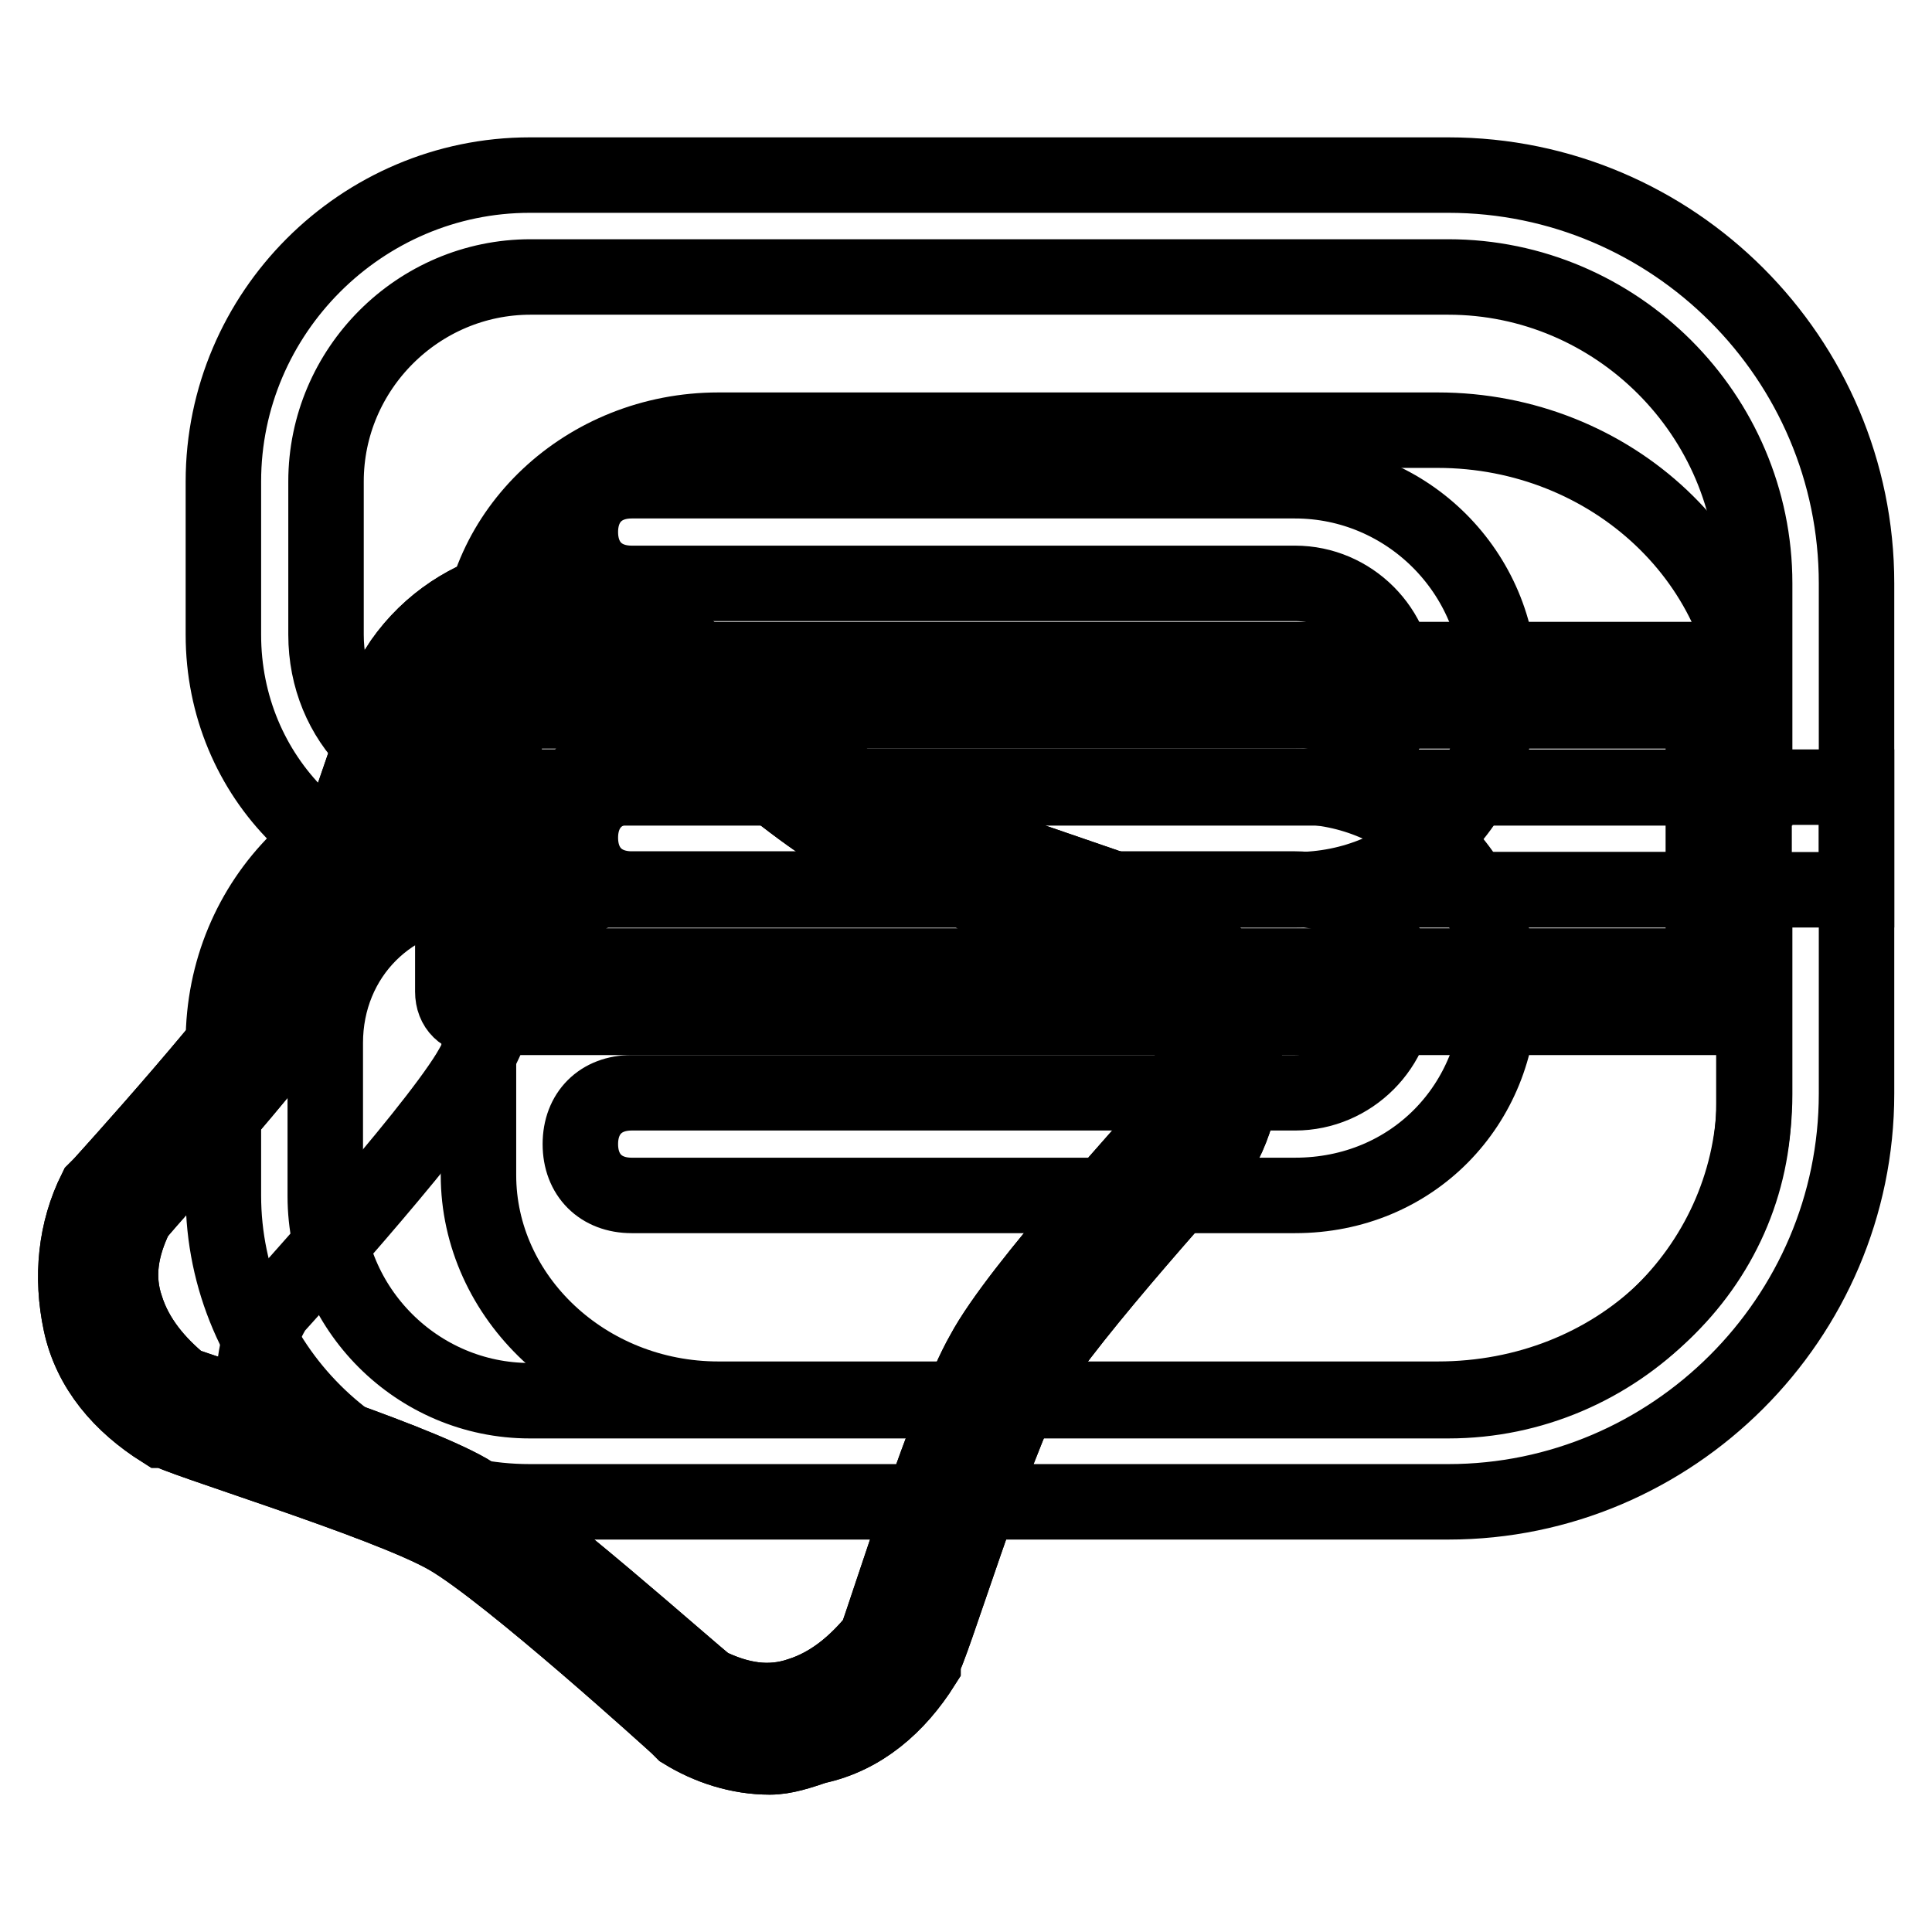
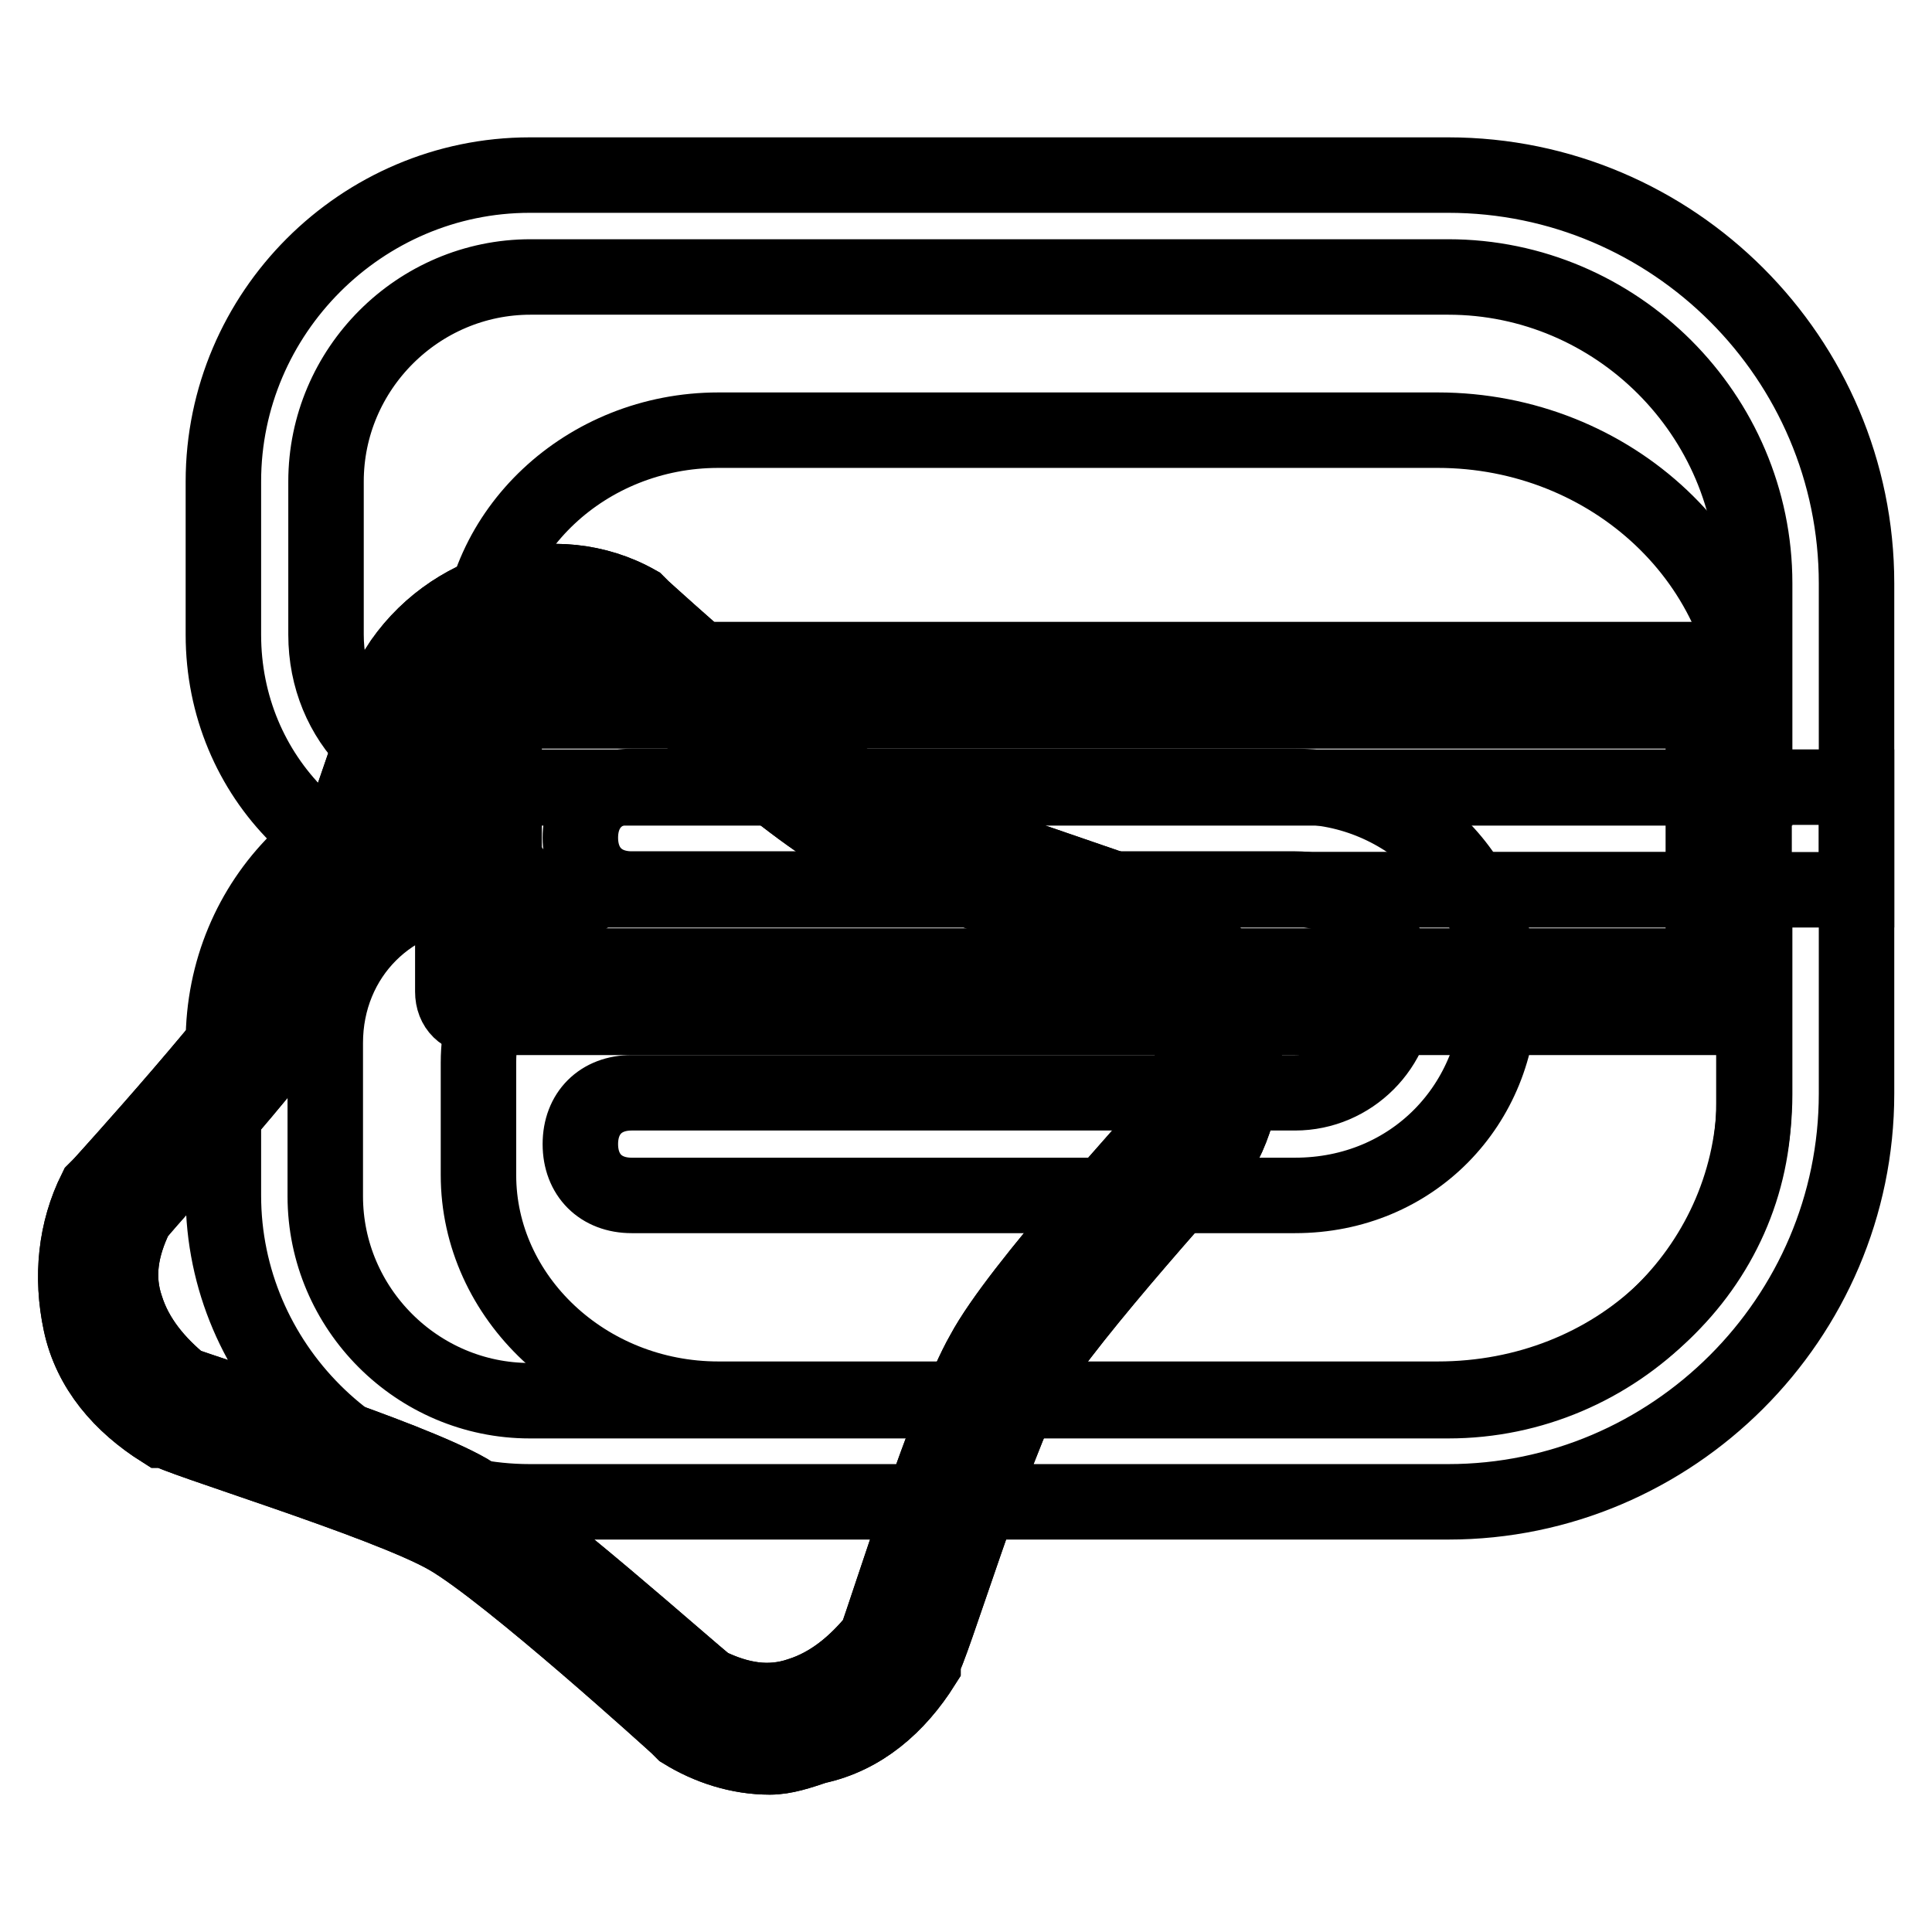
<svg xmlns="http://www.w3.org/2000/svg" version="1.1" x="0px" y="0px" viewBox="0 0 256 256" enable-background="new 0 0 256 256" xml:space="preserve">
  <g>
    <path stroke-width="10" fill-opacity="0" stroke="#000000" d="M190.5,57H95.2c-17.6,0-31.8,13.5-31.8,29.7v14.9c0,8.1,4.1,15.5,10.8,19.6c-6.8,4.7-10.8,11.5-10.8,19.6 v14.9c0,16.2,14.2,29.7,31.8,29.7h95.3c23.7,0,41.9-17.6,41.9-39.2V96.9C232.5,74.6,213.5,57,190.5,57L190.5,57z" />
    <path stroke-width="10" fill-opacity="0" stroke="#000000" d="M191.9,36.7c22.3,0,40.6,18.3,40.6,40.6v27.1h-169c-11.5,0-20.3-8.8-20.3-20.3V63.8 c0-14.9,12.2-27.1,27.1-27.1H191.9 M191.9,23.2H70.2c-22.3,0-40.6,18.3-40.6,40.6v20.3c0,18.9,14.9,33.8,33.8,33.8H246V77.3 C246,47.5,221.7,23.2,191.9,23.2L191.9,23.2z" />
    <path stroke-width="10" fill-opacity="0" stroke="#000000" d="M232.5,117.9v27.1c0,22.3-18.3,40.6-40.6,40.6H70.2c-14.9,0-27.1-12.2-27.1-27.1v-20.3 c0-11.5,8.8-20.3,20.3-20.3H232.5 M246,104.3H63.4c-18.9,0-33.8,14.9-33.8,33.8v20.3c0,22.3,18.3,40.6,40.6,40.6h121.7 c29.7,0,54.1-24.3,54.1-54.1V104.3z" />
    <path stroke-width="10" fill-opacity="0" stroke="#000000" d="M63.4,90.8h165.6v40.6H63.4V90.8z" />
    <path stroke-width="10" fill-opacity="0" stroke="#000000" d="M229.1,134.8H63.4c-2,0-3.4-1.3-3.4-3.4V90.8c0-2,1.3-3.4,3.4-3.4h165.6c2,0,3.4,1.3,3.4,3.4v40.6 C232.5,132.7,231.1,134.8,229.1,134.8z M66.8,128h158.9V94.2H66.8V128L66.8,128z" />
-     <path stroke-width="10" fill-opacity="0" stroke="#000000" d="M171.6,117.9h-115c-4.1,0-6.8-2.7-6.8-6.8s2.7-6.8,6.8-6.8h115c7.4,0,13.5-6.1,13.5-13.5 c0-7.4-6.1-13.5-13.5-13.5H83.7c-4.1,0-6.8-2.7-6.8-6.8c0-4.1,2.7-6.8,6.8-6.8h87.9c14.9,0,27.1,12.2,27.1,27.1 C198.7,105.7,187.2,117.9,171.6,117.9L171.6,117.9z" />
    <path stroke-width="10" fill-opacity="0" stroke="#000000" d="M171.6,158.4H83.7c-4.1,0-6.8-2.7-6.8-6.8c0-4.1,2.7-6.8,6.8-6.8h87.9c7.4,0,13.5-6.1,13.5-13.5 c0-7.4-6.1-13.5-13.5-13.5H83.7c-4.1,0-6.8-2.7-6.8-6.8s2.7-6.8,6.8-6.8h87.9c14.9,0,27.1,12.2,27.1,27.1 C198.7,146.3,187.2,158.4,171.6,158.4L171.6,158.4z" />
-     <path stroke-width="10" fill-opacity="0" stroke="#000000" d="M15.4,159.1c0,0,21-22.3,25.7-31.1c4.7-8.8,14.2-37.9,14.2-37.9c5.4-9.5,17.6-12.9,27.1-7.4 c0,0,22.3,21,31.1,25.7c8.8,4.7,37.9,14.2,37.9,14.2c9.5,5.4,12.9,17.6,7.4,27.1c0,0-21,22.3-25.7,31.1 c-4.7,8.8-14.2,37.9-14.2,37.9c-5.4,9.5-17.6,12.9-27.1,7.4c0,0-22.3-21-31.1-25.7s-37.9-14.2-37.9-14.2 C13.4,180.7,10,168.6,15.4,159.1z" />
    <path stroke-width="10" fill-opacity="0" stroke="#000000" d="M102,232.8c-4.1,0-8.1-1.3-11.5-3.4l-0.7-0.7c0,0-22.3-20.3-30.4-25c-8.1-4.7-37.2-13.5-37.2-14.2h-0.7 c-5.4-3.4-9.5-8.1-10.8-14.2c-1.3-6.1-0.7-12.2,2-17.6l0.7-0.7c0,0,20.3-22.3,25-30.4s13.5-37.2,14.2-37.2v-0.7 c6.8-10.8,21-14.9,31.8-8.8l0.7,0.7c0,0,22.3,20.3,30.4,25c8.1,4.7,37.2,13.5,37.2,14.2h0.7c5.4,3.4,9.5,8.1,10.8,14.2 c1.3,6.1,0.7,12.2-2,17.6l-0.7,0.7c0,0-20.3,22.3-25,30.4c-4.7,8.1-13.5,37.2-14.2,37.2v0.7c-3.4,5.4-8.1,9.5-14.2,10.8 C106,232.1,104,232.8,102,232.8z M93.8,223.3c4.1,2,8.1,2.7,12.2,1.3c4.1-1.3,7.4-4.1,10.1-7.4c1.3-3.4,9.5-29.7,14.2-37.9 c4.7-8.8,23-28.4,25.7-31.8c2-4.1,2.7-8.1,1.3-12.2c-1.3-4.1-4.1-7.4-7.4-10.1c-3.4-1.3-29.7-9.5-37.9-14.2 c-8.8-4.7-28.4-23-31.8-25.7c-4.1-2-8.1-2.7-12.2-1.3c-4.1,1.3-7.4,4.1-10.1,7.4c-1.3,3.4-9.5,29.7-14.2,37.9 c-4.7,8.8-23,28.4-25.7,31.8c-2,4.1-2.7,8.1-1.3,12.2c1.3,4.1,4.1,7.4,7.4,10.1c3.4,1.3,29.7,9.5,37.9,14.2 C70.9,203.1,91.2,221.3,93.8,223.3L93.8,223.3z" />
-     <path stroke-width="10" fill-opacity="0" stroke="#000000" d="M159.5,150.3c3.4-5.4,3.4-12.2,1.3-17.6c-8.8-3.4-21-7.4-25.7-10.1c-3.4-2-8.8-6.1-14.2-10.8 c-2.7-1.3-4.7-2-6.1-2.7c-4.1-2.7-12.2-8.8-18.9-14.9c-7.4-0.7-15.5,2.7-19.6,10.1c0,0-8.8,29.1-14.2,37.9 c-5.4,8.8-25.7,31.1-25.7,31.1c-3.4,5.4-3.4,12.2-1.3,17.6c8.8,3.4,21,7.4,25.7,10.1c3.4,2,8.8,6.1,14.2,10.8 c2.7,1.3,4.7,2,6.1,2.7c4.1,2.7,12.2,8.8,18.9,14.9c7.4,0.7,15.5-2.7,19.6-10.1c0,0,8.8-29.1,14.2-37.9 C139.2,172.6,159.5,150.3,159.5,150.3z" />
    <path stroke-width="10" fill-opacity="0" stroke="#000000" d="M102,232.8c-4.1,0-8.1-1.3-11.5-3.4l-0.7-0.7c0,0-22.3-20.3-30.4-25c-8.1-4.7-37.2-13.5-37.2-14.2h-0.7 c-5.4-3.4-9.5-8.1-10.8-14.2c-1.3-6.1-0.7-12.2,2-17.6l0.7-0.7c0,0,20.3-22.3,25-30.4s13.5-37.2,14.2-37.2v-0.7 c6.8-10.8,21-14.9,31.8-8.8l0.7,0.7c0,0,22.3,20.3,30.4,25c8.1,4.7,37.2,13.5,37.2,14.2h0.7c5.4,3.4,9.5,8.1,10.8,14.2 c1.3,6.1,0.7,12.2-2,17.6l-0.7,0.7c0,0-20.3,22.3-25,30.4c-4.7,8.1-13.5,37.2-14.2,37.2v0.7c-3.4,5.4-8.1,9.5-14.2,10.8 C106,232.1,104,232.8,102,232.8z M93.8,223.3c4.1,2,8.1,2.7,12.2,1.3c4.1-1.3,7.4-4.1,10.1-7.4c1.3-3.4,9.5-29.7,14.2-37.9 c4.7-8.8,23-28.4,25.7-31.8c2-4.1,2.7-8.1,1.3-12.2c-1.3-4.1-4.1-7.4-7.4-10.1c-3.4-1.3-29.7-9.5-37.9-14.2 c-8.8-4.7-28.4-23-31.8-25.7c-4.1-2-8.1-2.7-12.2-1.3c-4.1,1.3-7.4,4.1-10.1,7.4c-1.3,3.4-9.5,29.7-14.2,37.9 c-4.7,8.8-23,28.4-25.7,31.8c-2,4.1-2.7,8.1-1.3,12.2c1.3,4.1,4.1,7.4,7.4,10.1c3.4,1.3,29.7,9.5,37.9,14.2 C70.9,203.1,91.2,221.3,93.8,223.3L93.8,223.3z" />
  </g>
</svg>